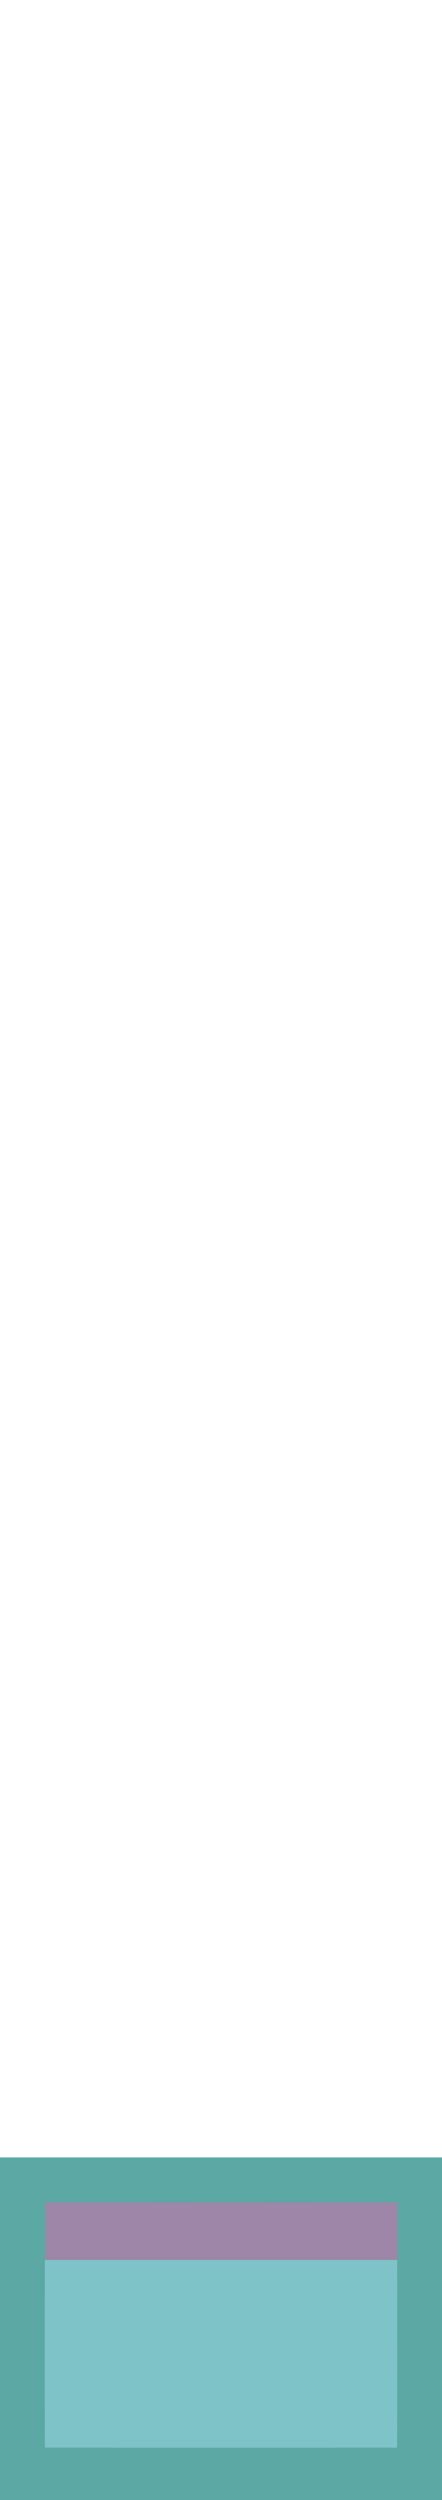
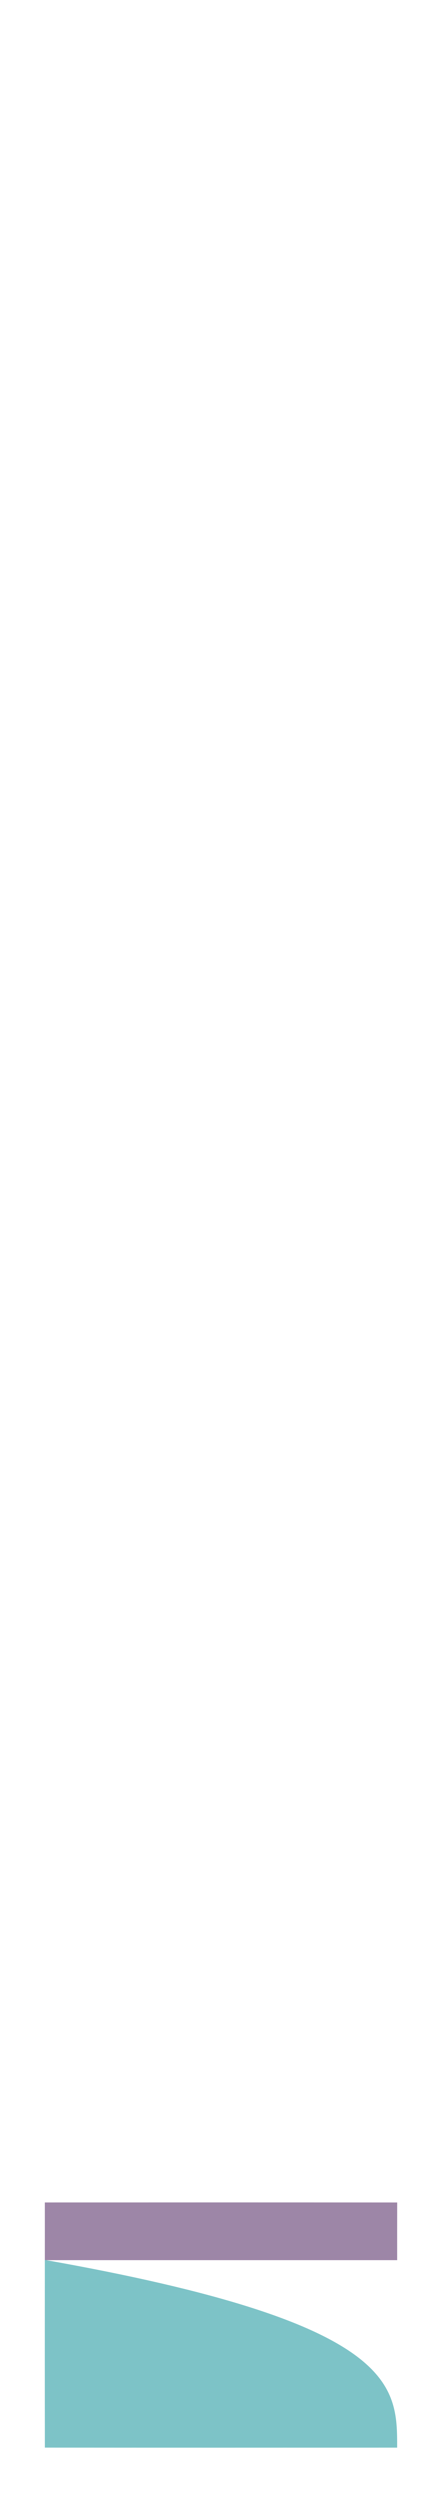
<svg xmlns="http://www.w3.org/2000/svg" width="177pt" height="1000pt" viewBox="0 0 177 1000" version="1.1">
-   <path fill="#5ba8a5" stroke="#5ba8a5" stroke-width="0.094" opacity="1.00" d=" M 0.00 863.00 C 59.00 863.00 118.00 863.00 177.00 863.00 L 177.00 1000.00 L 0.00 1000.00 L 0.00 863.00 M 18.00 881.01 C 18.01 888.66 18.01 896.32 18.00 904.00 C 17.98 928.99 17.98 953.98 18.01 978.98 C 65.01 979.02 112.00 979.01 158.99 978.99 C 159.03 953.99 159.01 928.99 159.00 904.00 C 158.99 896.33 158.99 888.66 159.01 881.02 C 112.00 880.98 65.00 880.99 18.00 881.01 Z" />
  <path fill="#9d86a7" stroke="#9d86a7" stroke-width="0.094" opacity="1.00" d=" M 18.00 881.01 C 65.00 880.99 112.00 880.98 159.01 881.02 C 158.99 888.66 158.99 896.33 159.00 904.00 C 112.00 904.00 65.00 904.00 18.00 904.00 C 18.01 896.32 18.01 888.66 18.00 881.01 Z" />
-   <path fill="#7dc3c7" stroke="#7dc3c7" stroke-width="0.094" opacity="1.00" d=" M 18.00 904.00 C 65.00 904.00 112.00 904.00 159.00 904.00 C 159.01 928.99 159.03 953.99 158.99 978.99 C 112.00 979.01 65.01 979.02 18.01 978.98 C 17.98 953.98 17.98 928.99 18.00 904.00 Z" />
+   <path fill="#7dc3c7" stroke="#7dc3c7" stroke-width="0.094" opacity="1.00" d=" M 18.00 904.00 C 159.01 928.99 159.03 953.99 158.99 978.99 C 112.00 979.01 65.01 979.02 18.01 978.98 C 17.98 953.98 17.98 928.99 18.00 904.00 Z" />
</svg>